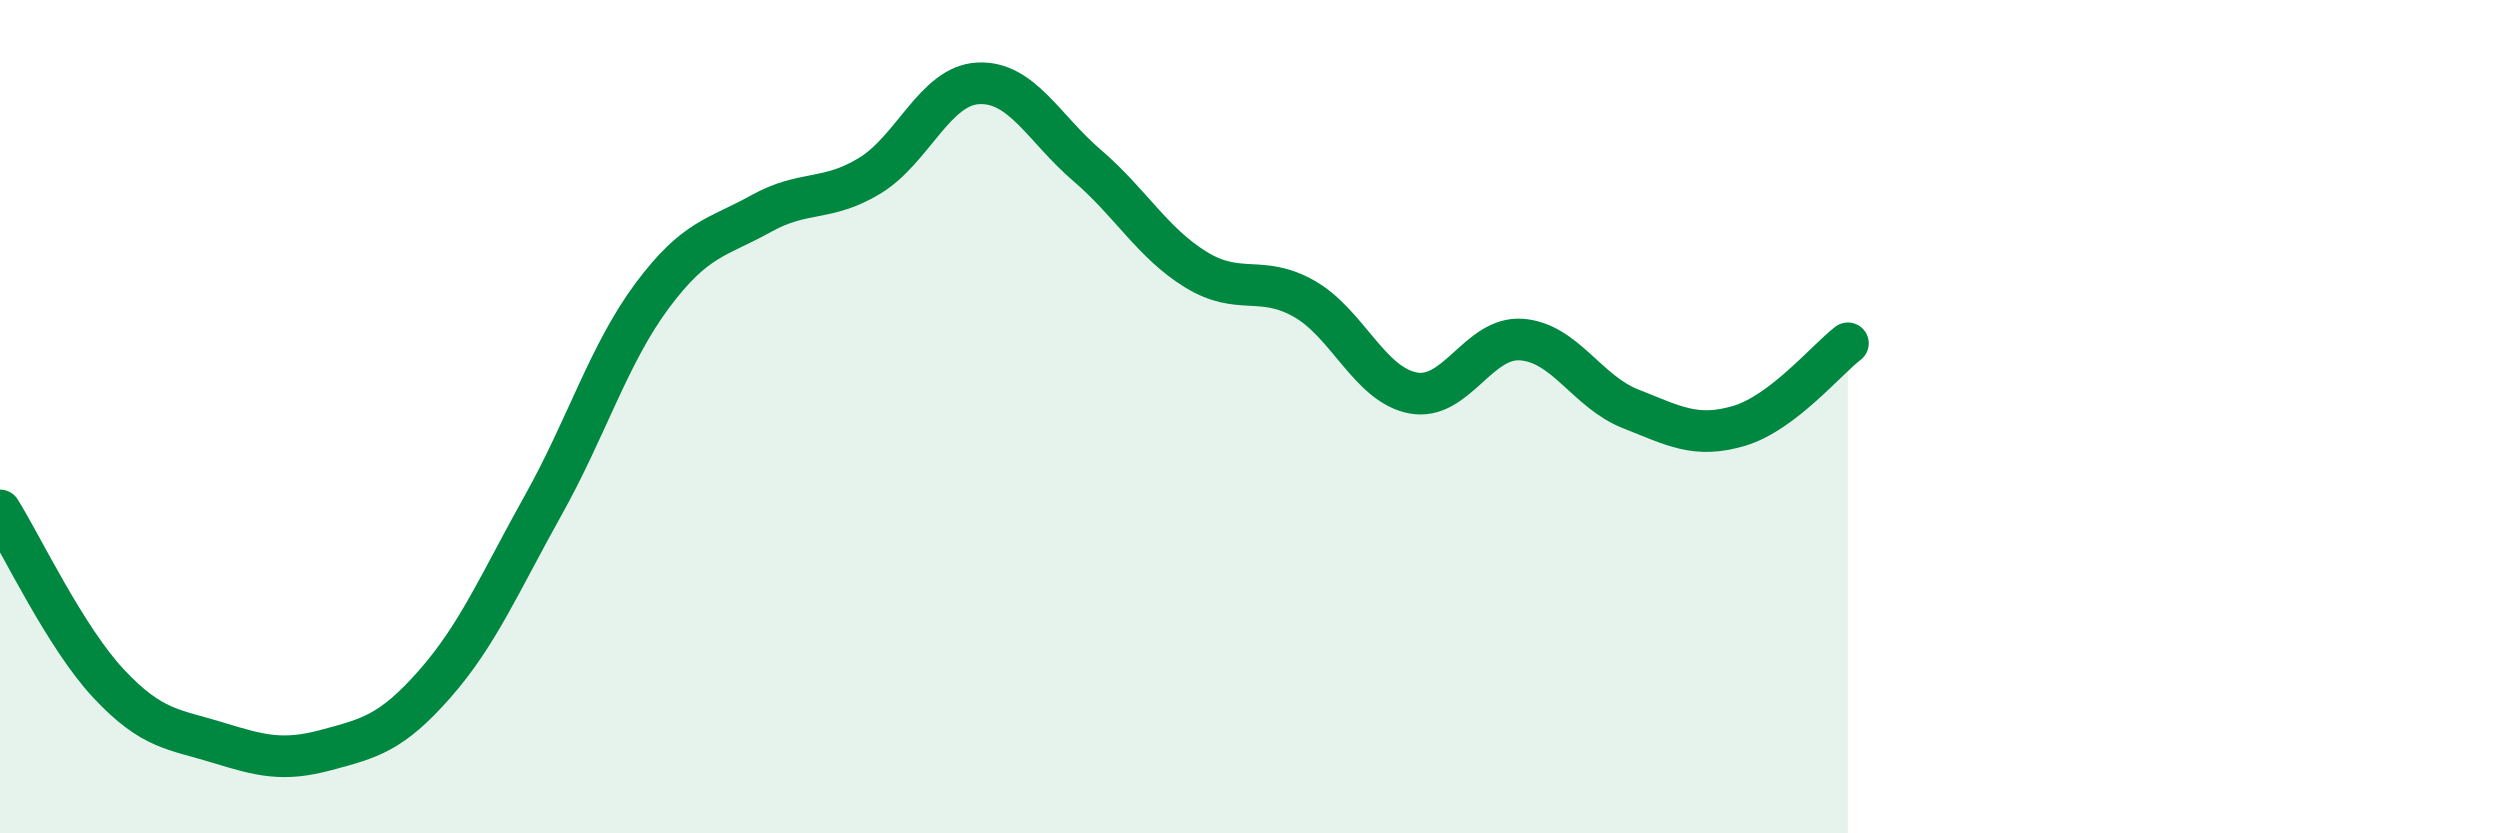
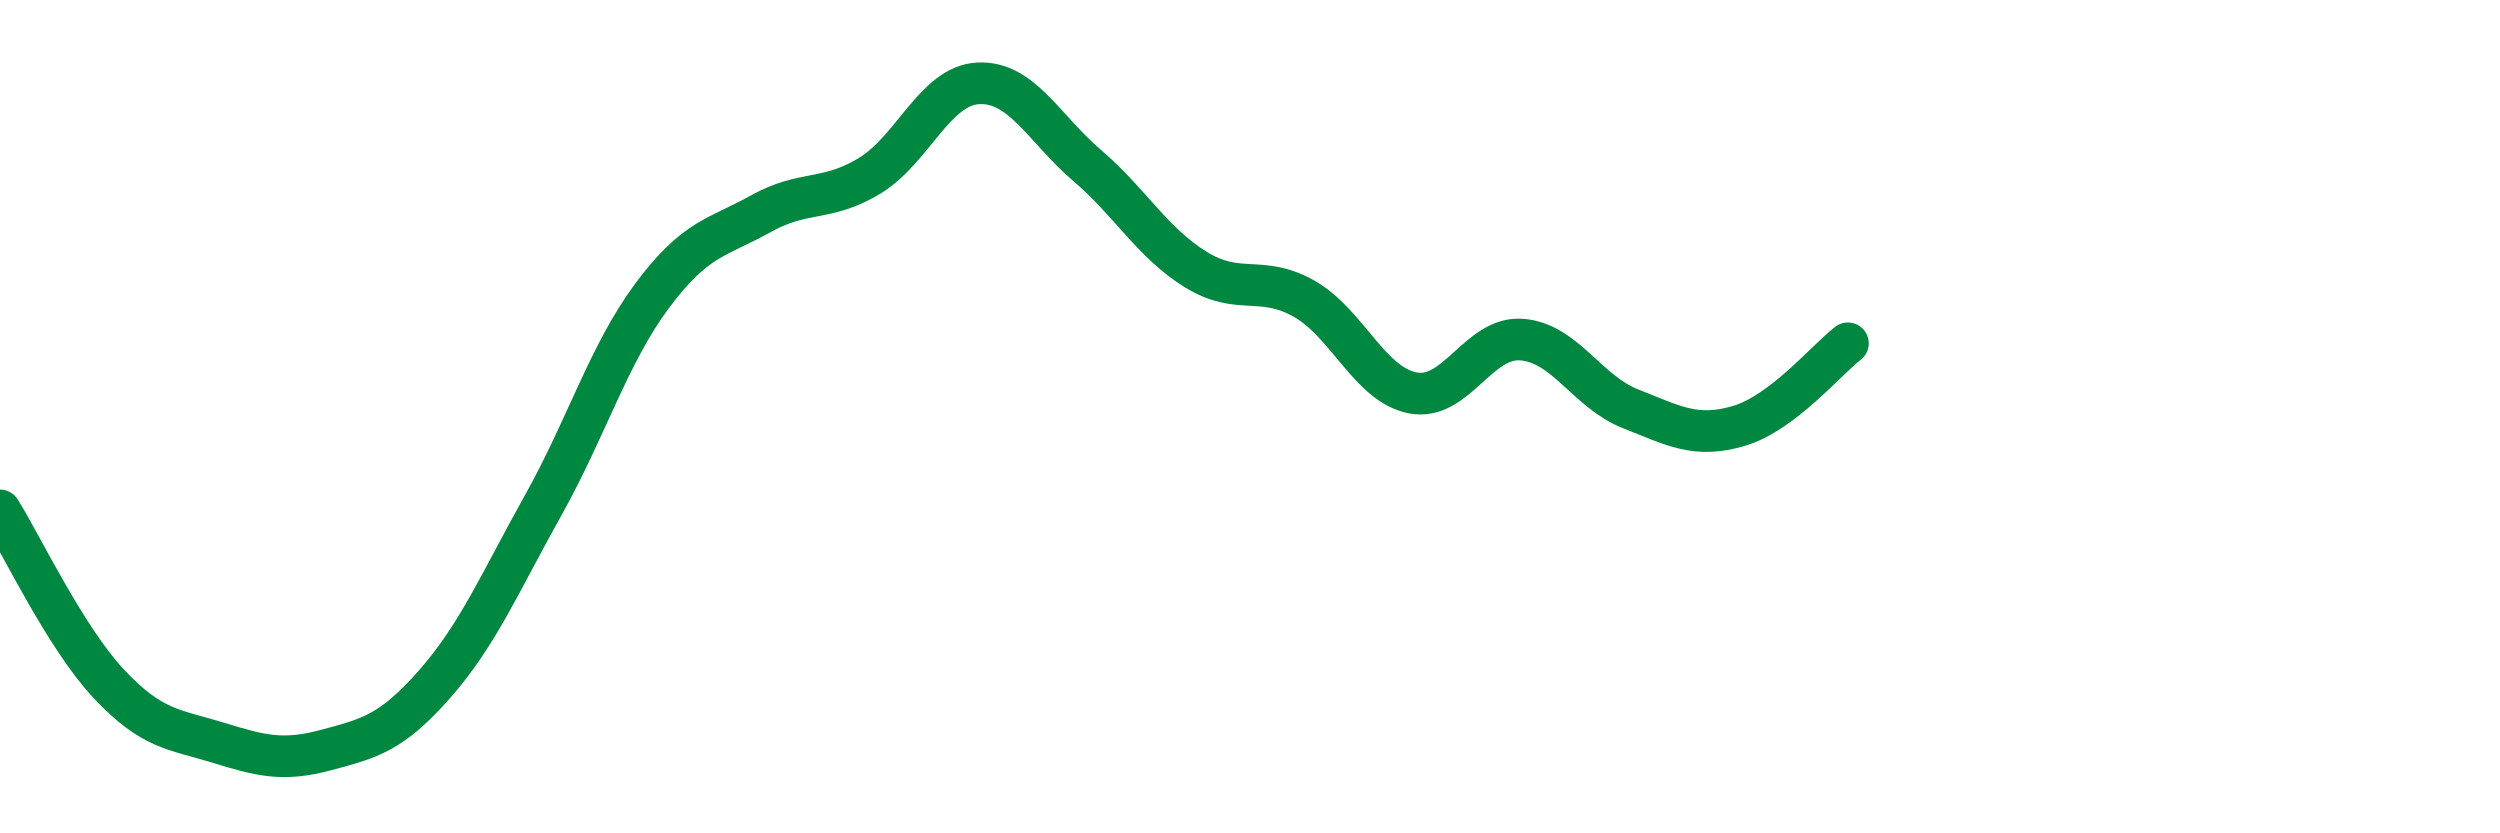
<svg xmlns="http://www.w3.org/2000/svg" width="60" height="20" viewBox="0 0 60 20">
-   <path d="M 0,12.25 C 0.52,13.08 1.57,15.3 2.61,16.41 C 3.65,17.52 4.18,17.5 5.22,17.82 C 6.26,18.14 6.79,18.28 7.83,18 C 8.87,17.72 9.39,17.6 10.43,16.42 C 11.47,15.24 12,13.98 13.04,12.12 C 14.08,10.26 14.61,8.5 15.65,7.1 C 16.69,5.7 17.22,5.71 18.26,5.13 C 19.3,4.55 19.83,4.85 20.87,4.22 C 21.91,3.59 22.44,2.05 23.48,2 C 24.52,1.95 25.05,3.08 26.09,3.97 C 27.13,4.86 27.66,5.83 28.7,6.47 C 29.74,7.11 30.26,6.58 31.3,7.17 C 32.34,7.76 32.87,9.23 33.91,9.43 C 34.95,9.63 35.48,8.07 36.52,8.15 C 37.56,8.23 38.09,9.4 39.13,9.81 C 40.17,10.22 40.7,10.53 41.74,10.22 C 42.78,9.91 43.83,8.64 44.35,8.24L44.35 20L0 20Z" fill="#008740" opacity="0.1" stroke-linecap="round" stroke-linejoin="round" />
  <path d="M 0,12.25 C 0.52,13.08 1.57,15.3 2.61,16.41 C 3.65,17.52 4.18,17.5 5.22,17.82 C 6.26,18.14 6.79,18.28 7.83,18 C 8.87,17.72 9.39,17.6 10.43,16.42 C 11.47,15.24 12,13.98 13.04,12.12 C 14.08,10.26 14.61,8.5 15.65,7.1 C 16.69,5.7 17.22,5.71 18.26,5.13 C 19.3,4.55 19.83,4.85 20.87,4.22 C 21.91,3.59 22.44,2.05 23.48,2 C 24.52,1.95 25.05,3.08 26.09,3.97 C 27.13,4.86 27.66,5.83 28.7,6.47 C 29.74,7.11 30.26,6.58 31.3,7.17 C 32.34,7.76 32.87,9.23 33.91,9.43 C 34.95,9.63 35.48,8.07 36.52,8.15 C 37.56,8.23 38.09,9.4 39.13,9.81 C 40.17,10.22 40.7,10.53 41.74,10.22 C 42.78,9.91 43.83,8.64 44.35,8.24" stroke="#008740" stroke-width="1" fill="none" stroke-linecap="round" stroke-linejoin="round" />
</svg>